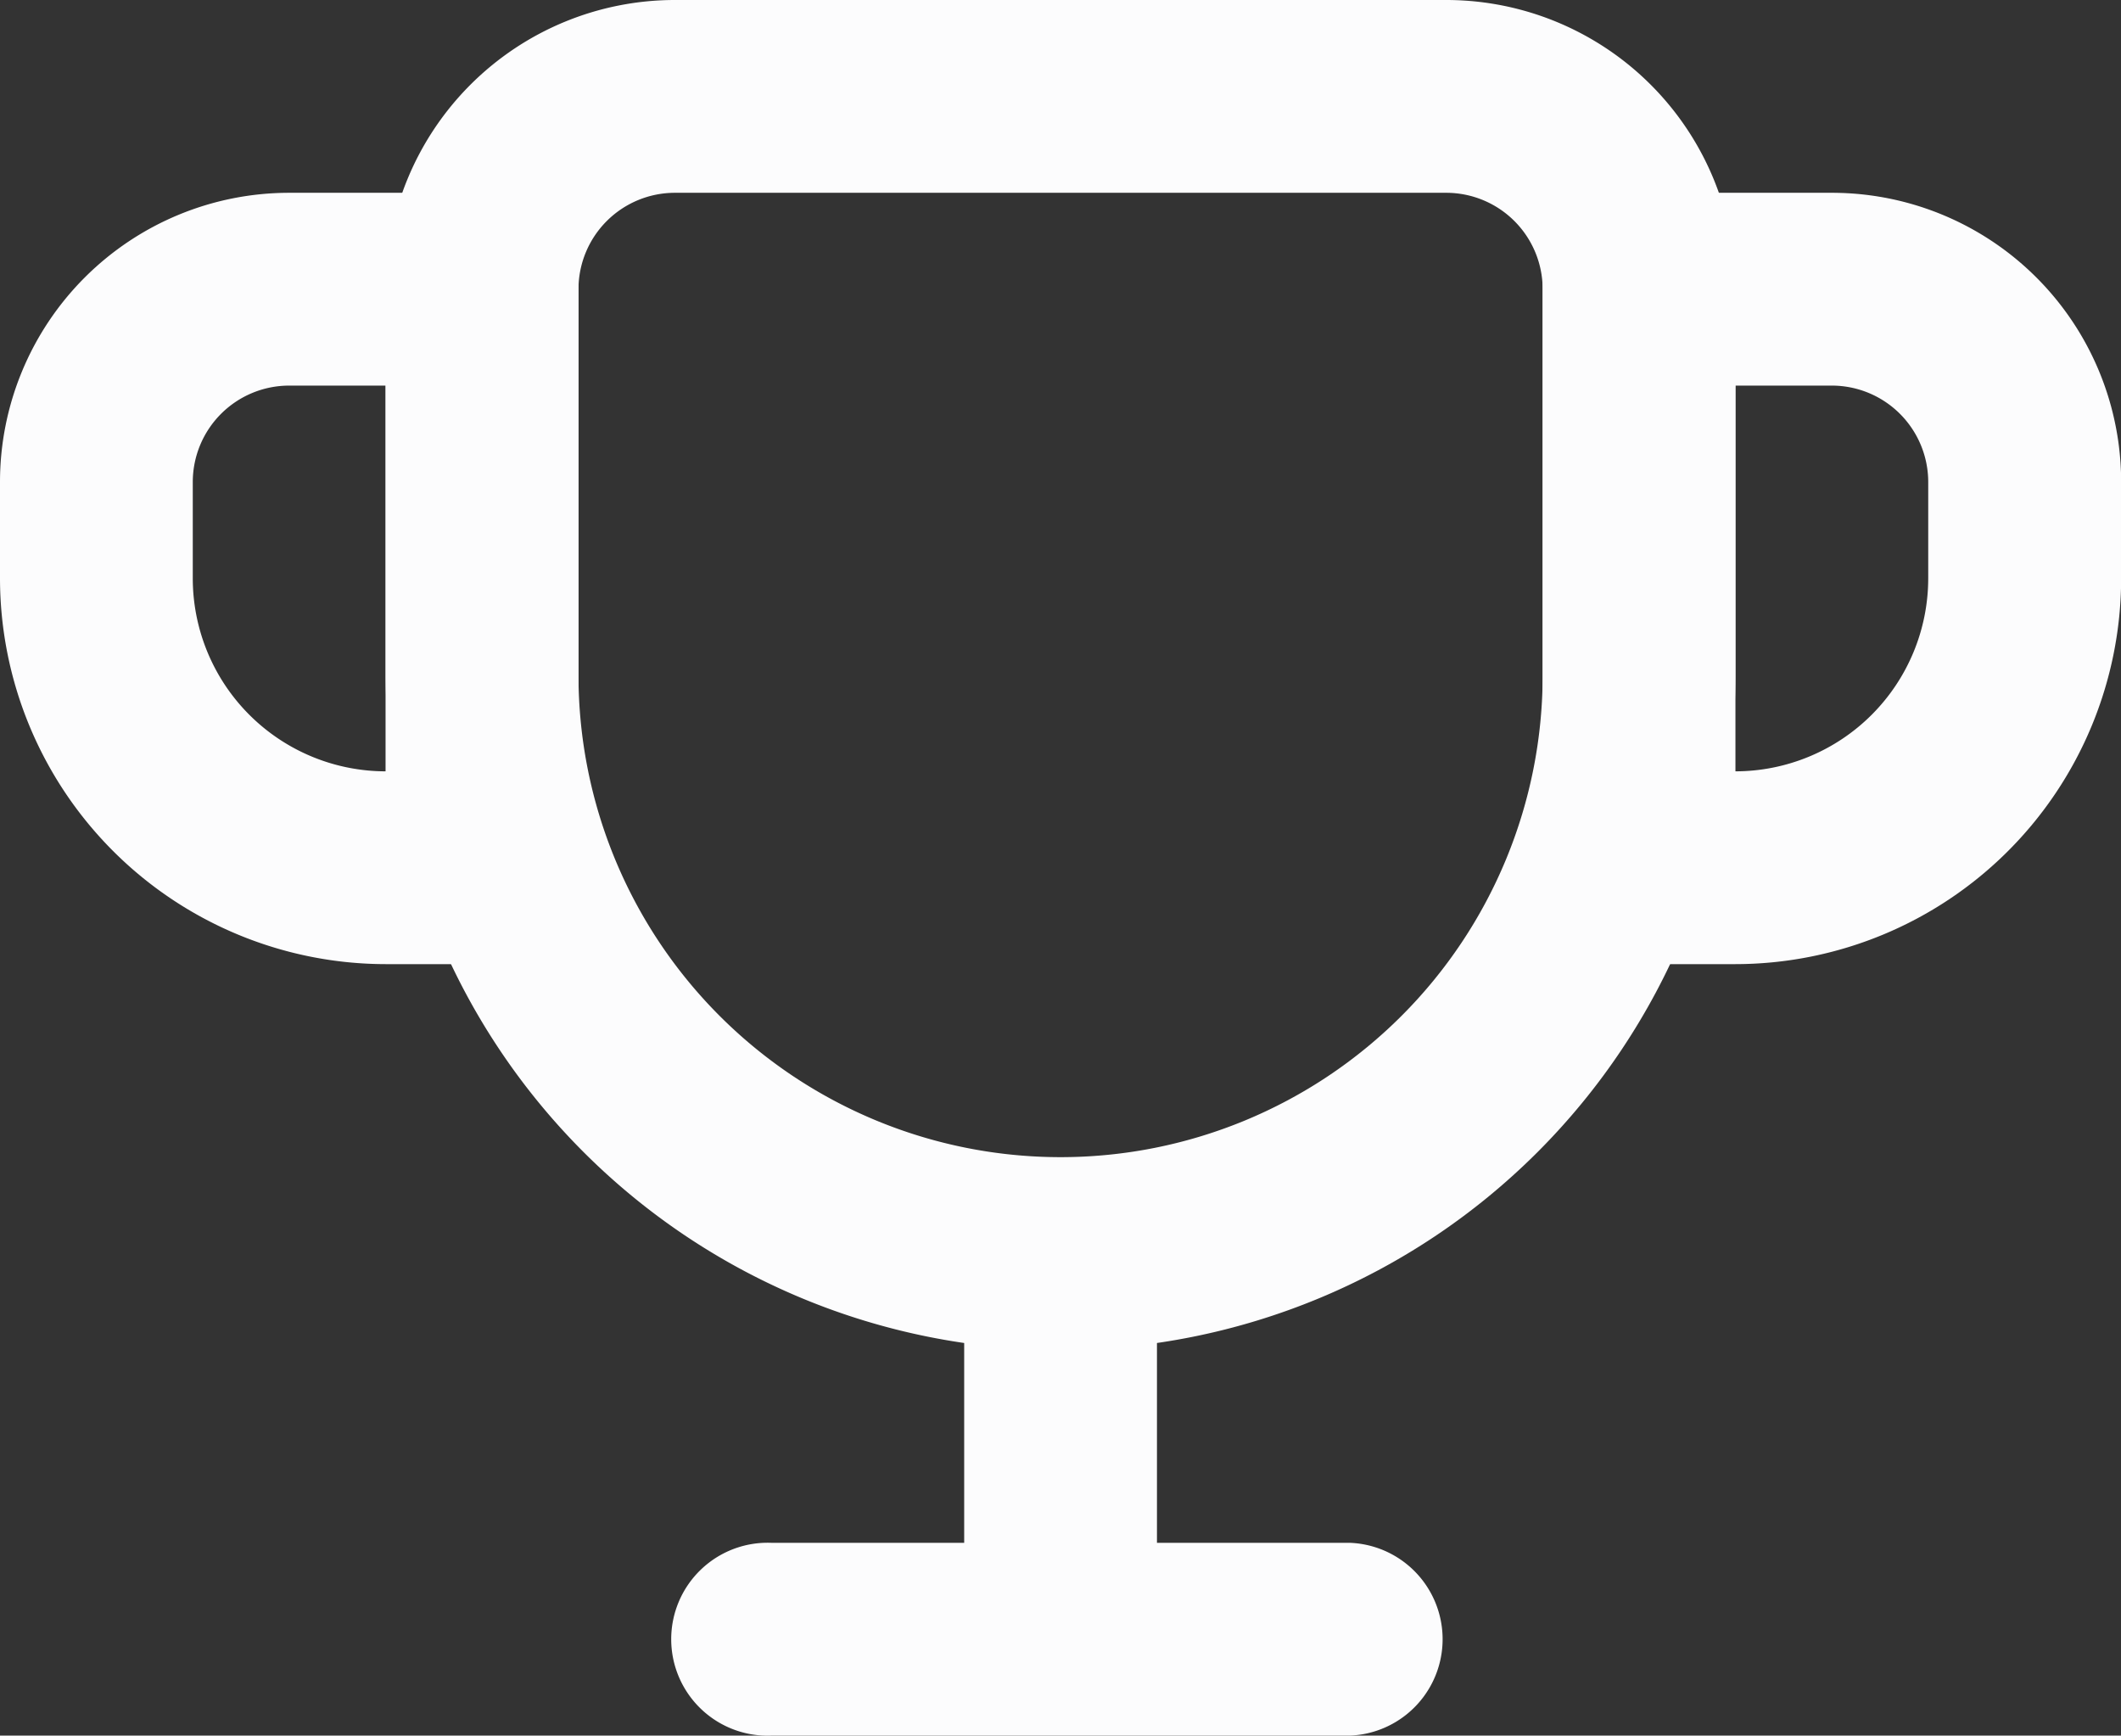
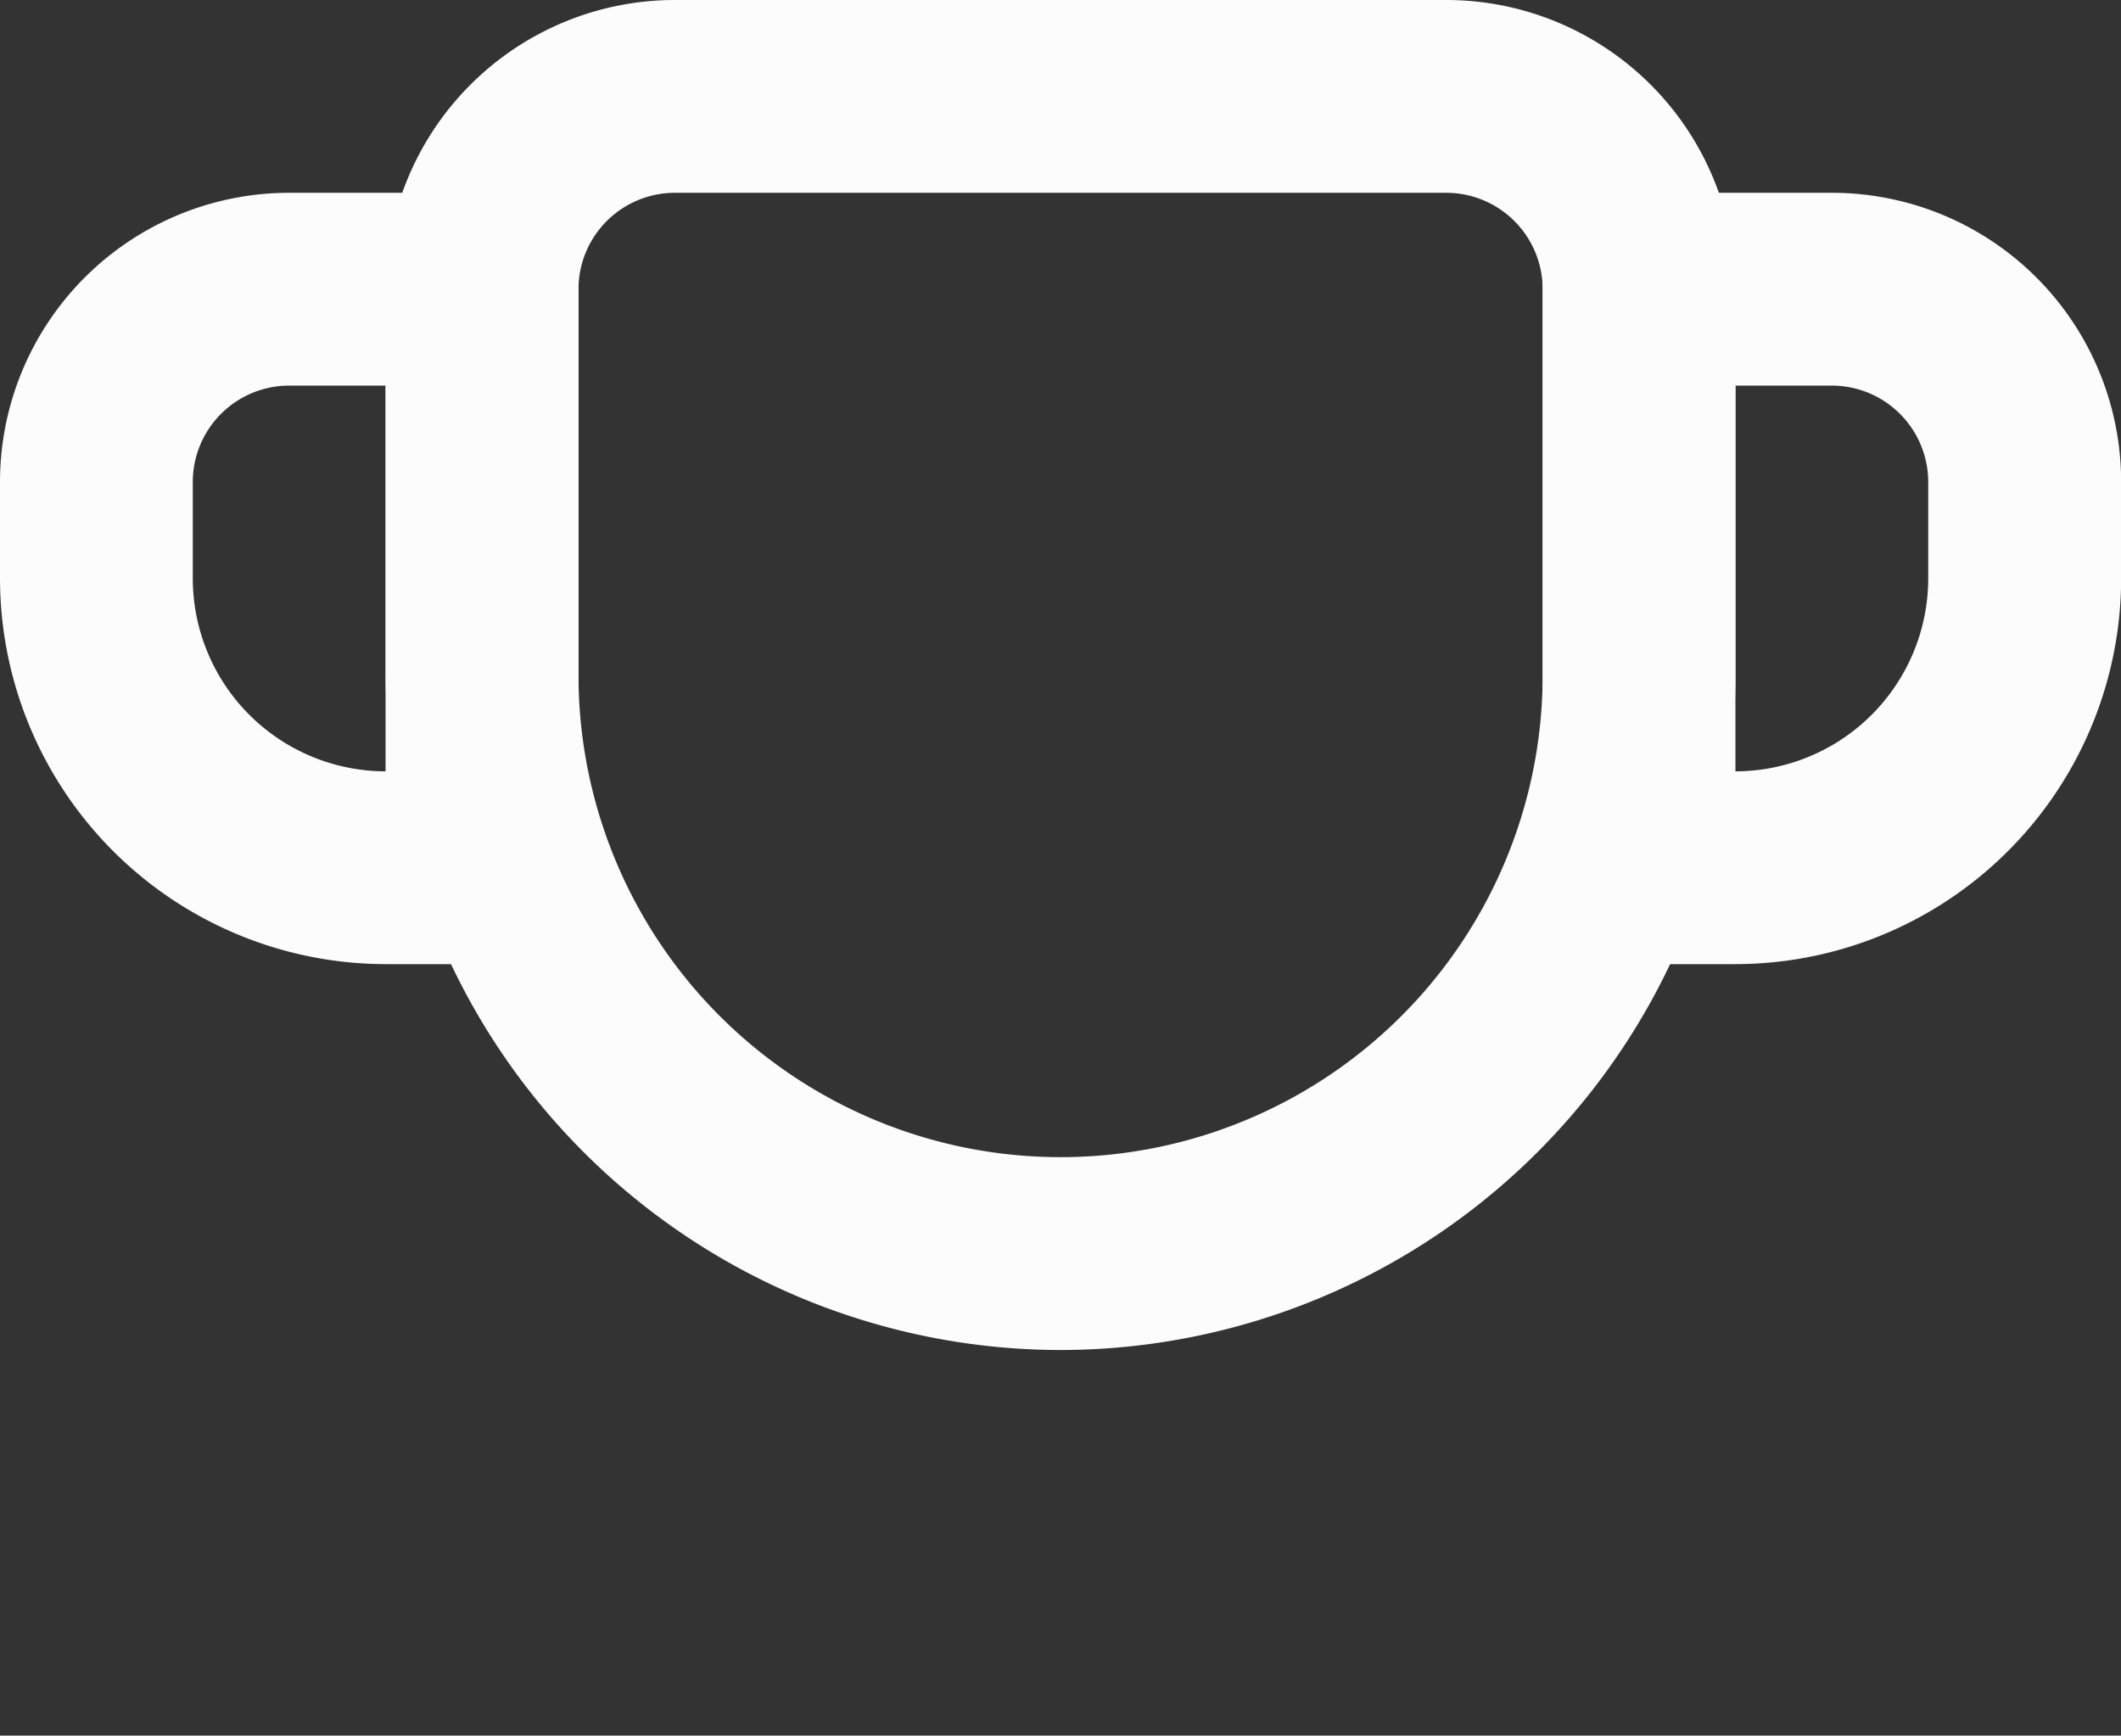
<svg xmlns="http://www.w3.org/2000/svg" id="icons_Cup_Line" data-name="icons/Cup/Line" width="14.666" height="12" viewBox="0 0 14.666 12">
  <rect x="0" y="0" width="14.666" height="12" fill="#333333" stroke="none" />
  <path id="Shape" d="M4.667,9.334A4.672,4.672,0,0,1,0,4.667V2A2,2,0,0,1,2,0H7.333a2,2,0,0,1,2,2V4.667A4.672,4.672,0,0,1,4.667,9.334ZM2,1.333A.667.667,0,0,0,1.333,2V4.667A3.333,3.333,0,0,0,8,4.667V2a.667.667,0,0,0-.667-.667Z" transform="translate(2.667)" fill="#fcfcfd" />
  <path id="Shape-2" data-name="Shape" d="M12,5.333H10.667V0h2a2,2,0,0,1,2,2v.667A2.67,2.67,0,0,1,12,5.333Zm0-4V4a1.335,1.335,0,0,0,1.333-1.334V2a.667.667,0,0,0-.667-.667Zm-8,4H2.666A2.67,2.67,0,0,1,0,2.666V2A2,2,0,0,1,2,0H4V5.333Zm-2-4A.667.667,0,0,0,1.333,2v.667A1.335,1.335,0,0,0,2.666,4V1.333Z" transform="translate(0 1.333)" fill="#fcfcfd" />
-   <path id="Shape-3" data-name="Shape" d="M2,.667v2H.667A.667.667,0,1,0,.667,4h4a.667.667,0,0,0,0-1.333H3.333v-2A.667.667,0,0,0,2,.667Z" transform="translate(4.667 8)" fill="#fcfcfd" />
</svg>